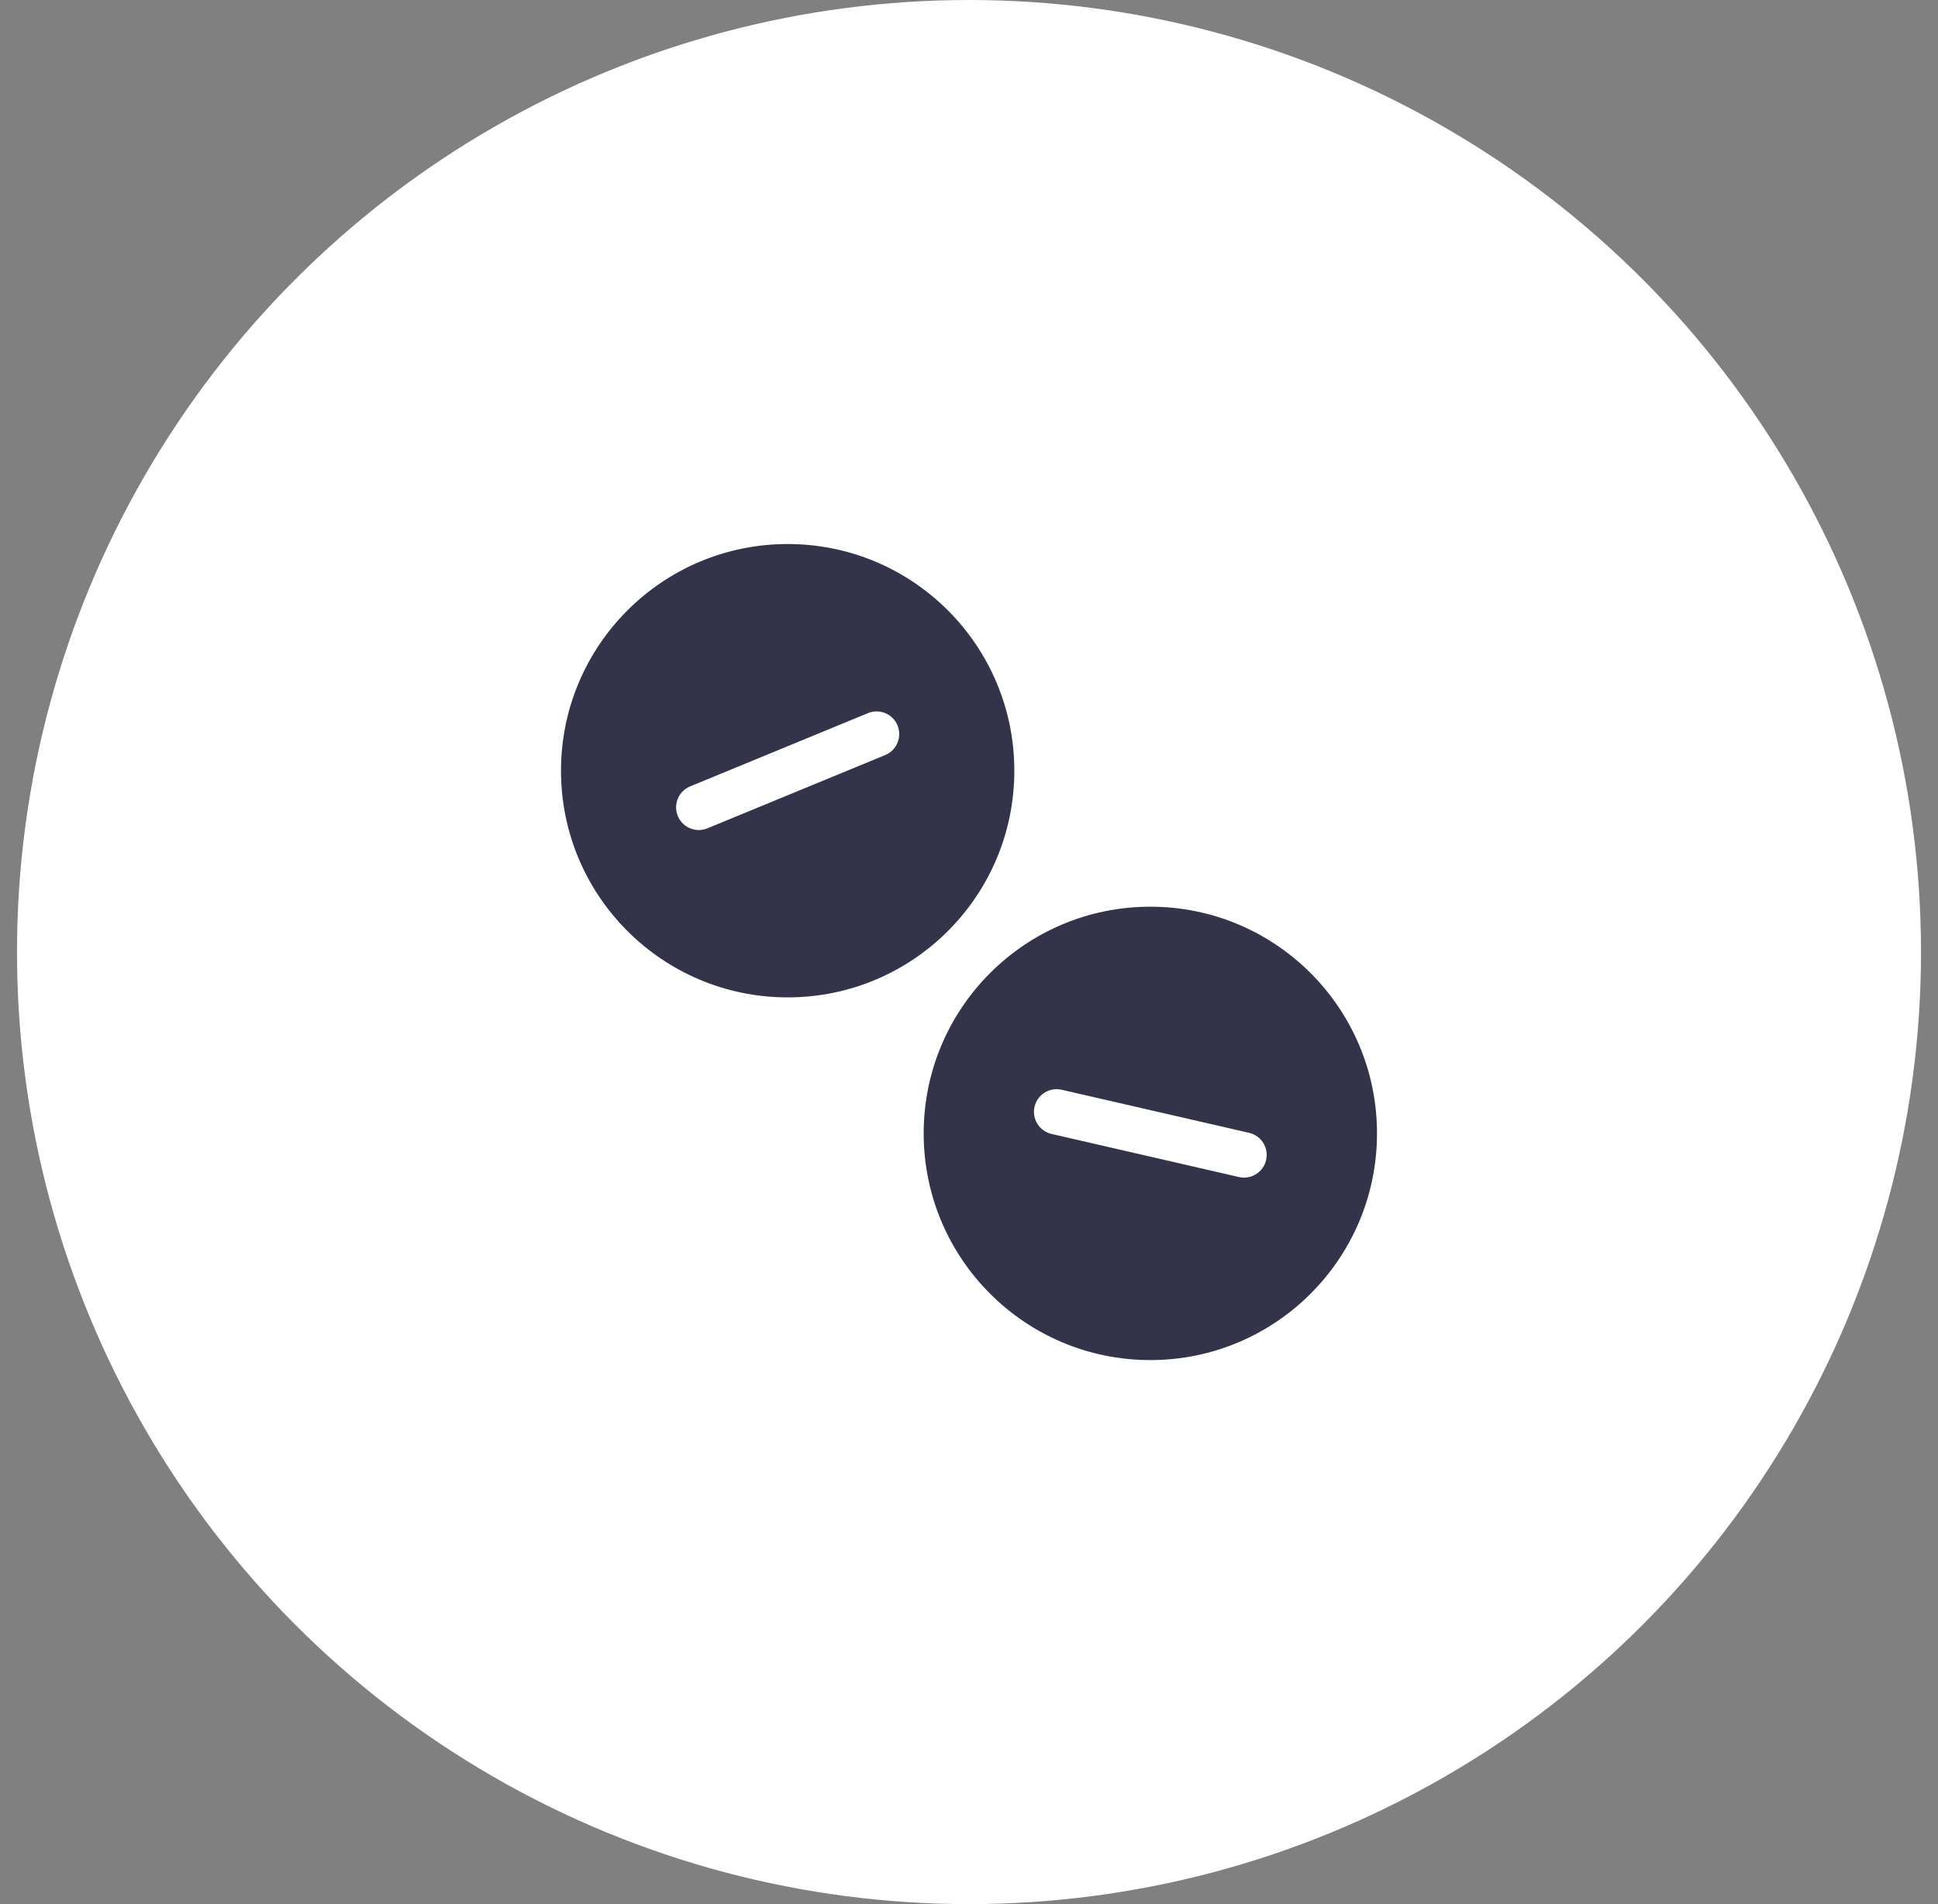
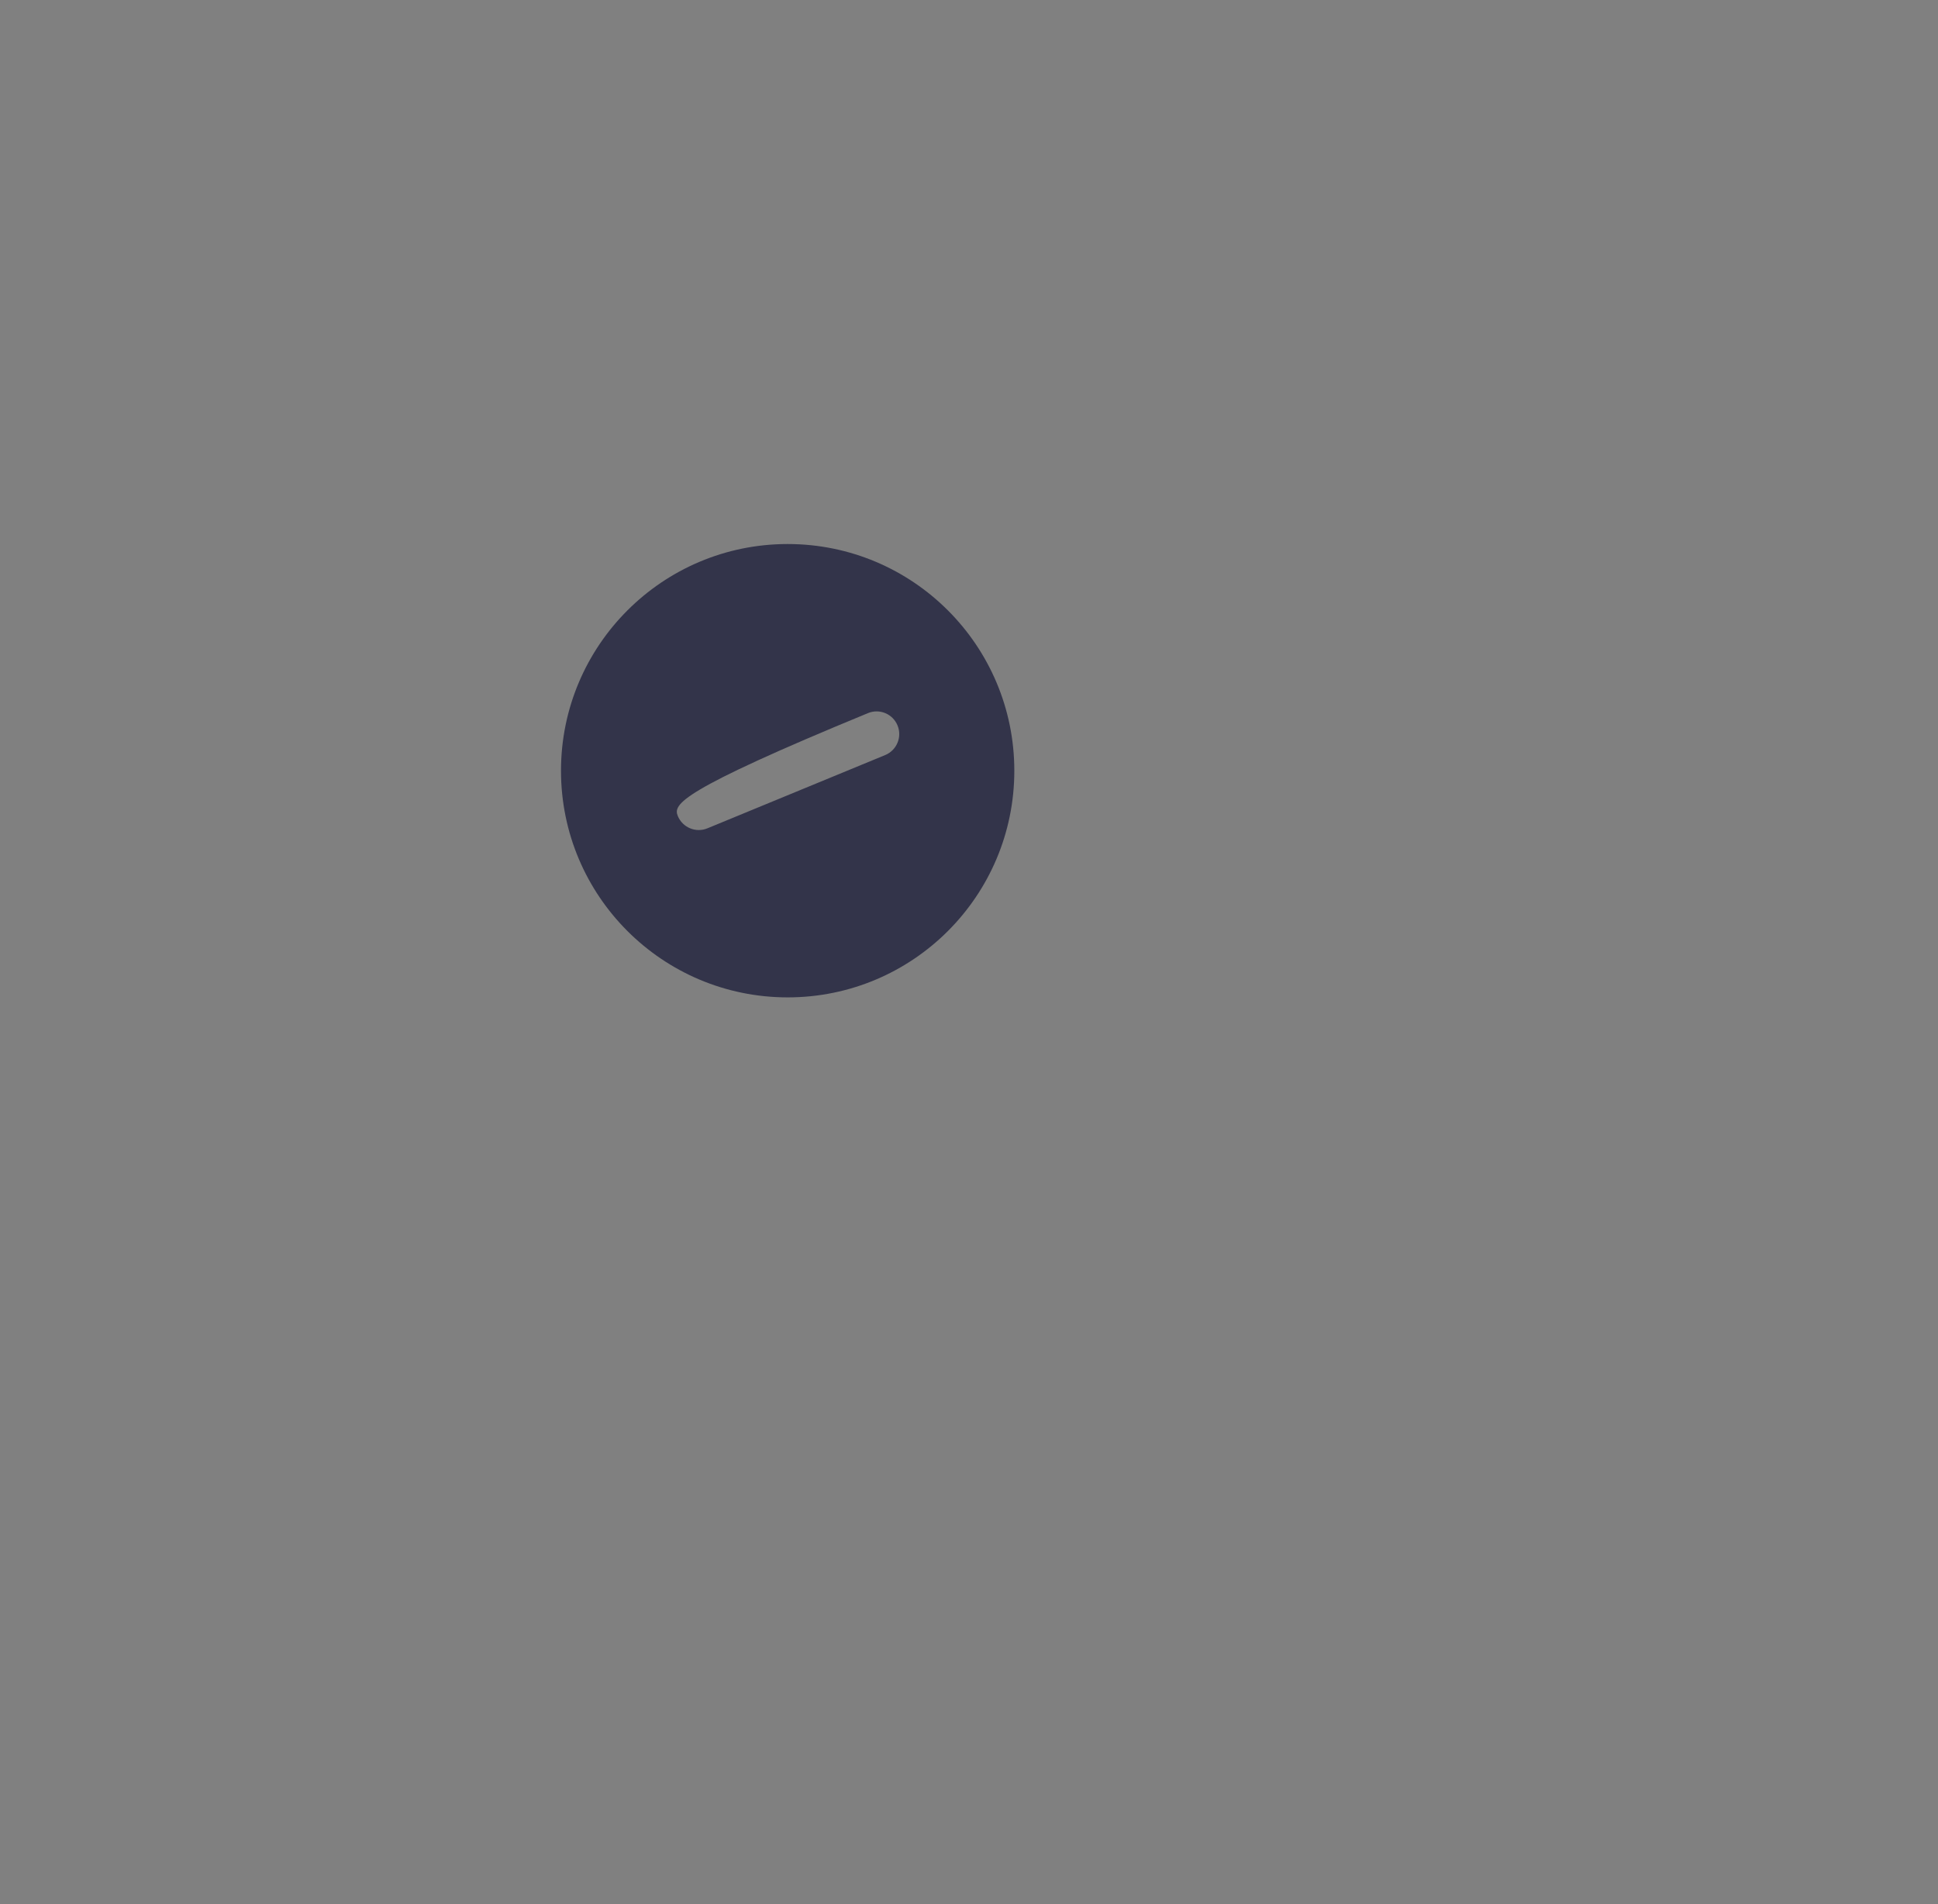
<svg xmlns="http://www.w3.org/2000/svg" width="57" height="56" viewBox="0 0 57 56" fill="none">
  <rect x="0" y="0" width="57" height="56" fill="#808080" stroke="none" />
-   <circle cx="28.5" cy="28" r="28" fill="white" />
-   <path fill-rule="evenodd" clip-rule="evenodd" d="M23.167 29.333C26.849 29.333 29.833 26.349 29.833 22.667C29.833 18.985 26.849 16 23.167 16C19.485 16 16.5 18.985 16.5 22.667C16.5 26.349 19.485 29.333 23.167 29.333ZM26.036 22.206C26.376 22.065 26.538 21.675 26.398 21.335C26.258 20.995 25.868 20.832 25.528 20.973L20.298 23.128C19.957 23.268 19.795 23.658 19.935 23.998C20.076 24.339 20.465 24.501 20.806 24.361L26.036 22.206Z" fill="#33344A" />
-   <path fill-rule="evenodd" clip-rule="evenodd" d="M33.833 40C37.515 40 40.5 37.015 40.5 33.333C40.5 29.651 37.515 26.666 33.833 26.666C30.151 26.666 27.167 29.651 27.167 33.333C27.167 37.015 30.151 40 33.833 40ZM36.44 34.617C36.799 34.699 37.157 34.475 37.239 34.116C37.322 33.757 37.098 33.4 36.739 33.317L31.226 32.05C30.867 31.967 30.51 32.191 30.427 32.55C30.345 32.909 30.569 33.267 30.927 33.349L36.44 34.617Z" fill="#33344A" />
+   <path fill-rule="evenodd" clip-rule="evenodd" d="M23.167 29.333C26.849 29.333 29.833 26.349 29.833 22.667C29.833 18.985 26.849 16 23.167 16C19.485 16 16.5 18.985 16.5 22.667C16.5 26.349 19.485 29.333 23.167 29.333ZM26.036 22.206C26.376 22.065 26.538 21.675 26.398 21.335C26.258 20.995 25.868 20.832 25.528 20.973C19.957 23.268 19.795 23.658 19.935 23.998C20.076 24.339 20.465 24.501 20.806 24.361L26.036 22.206Z" fill="#33344A" />
</svg>